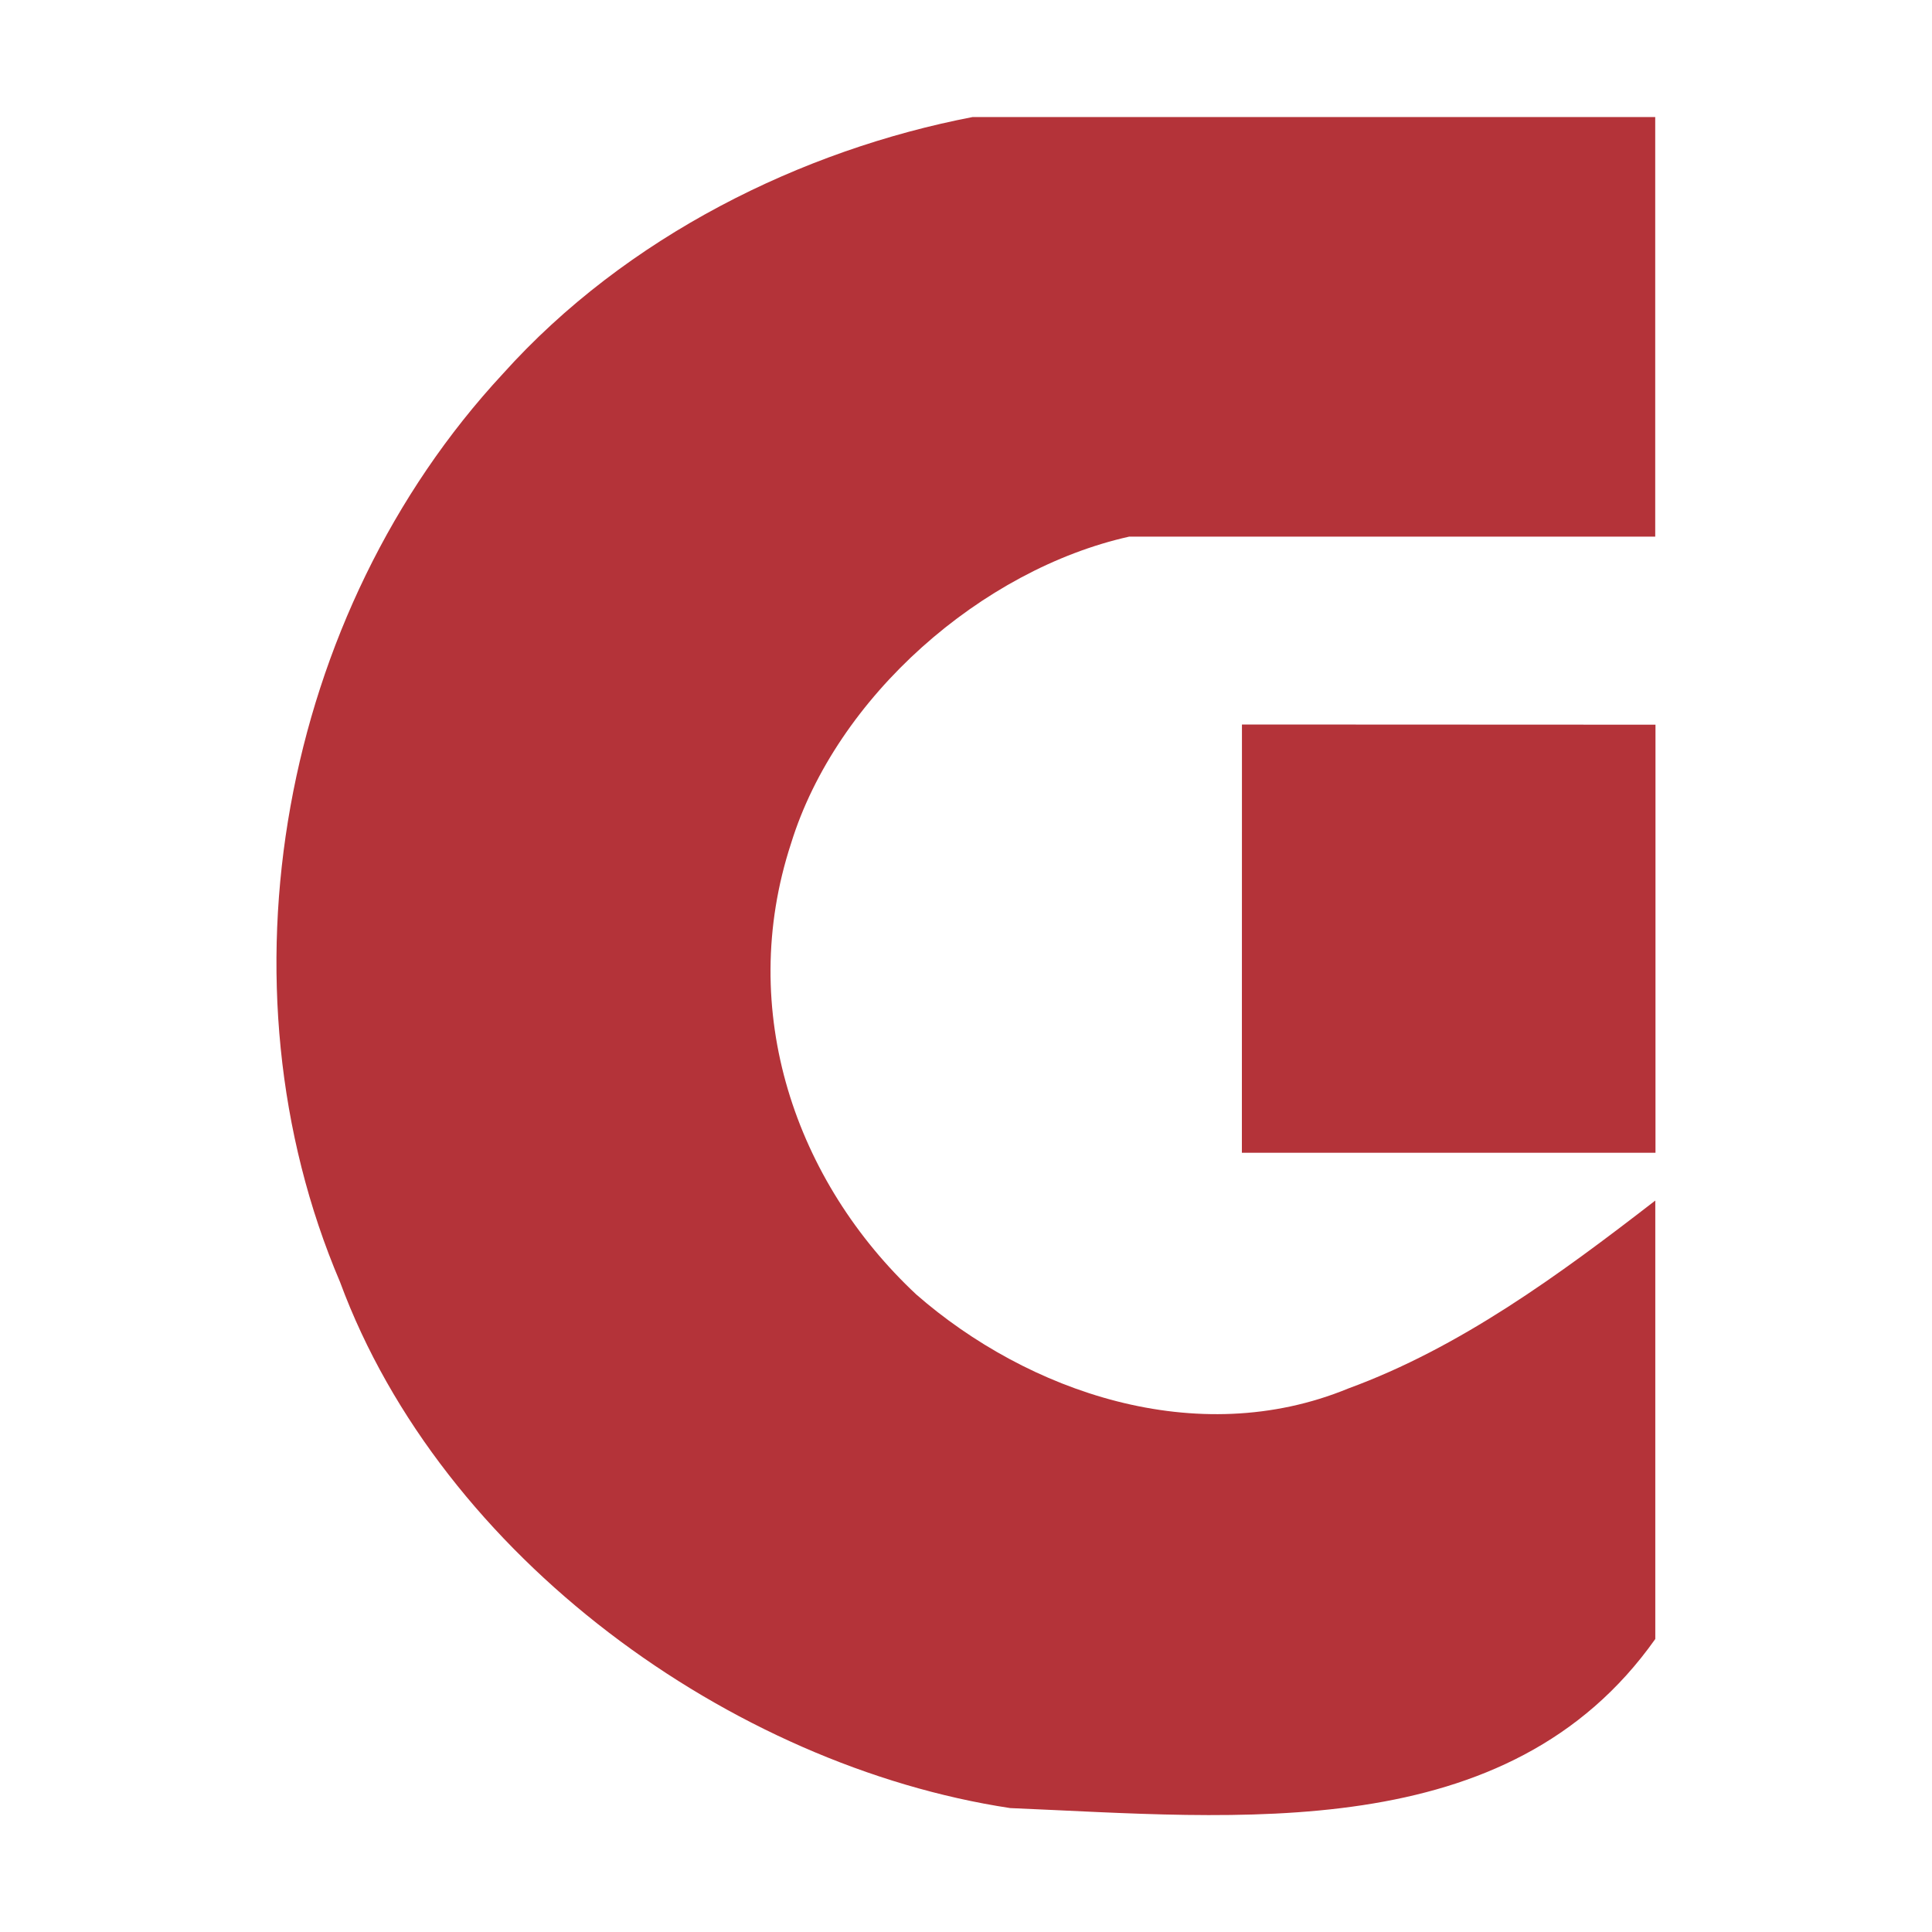
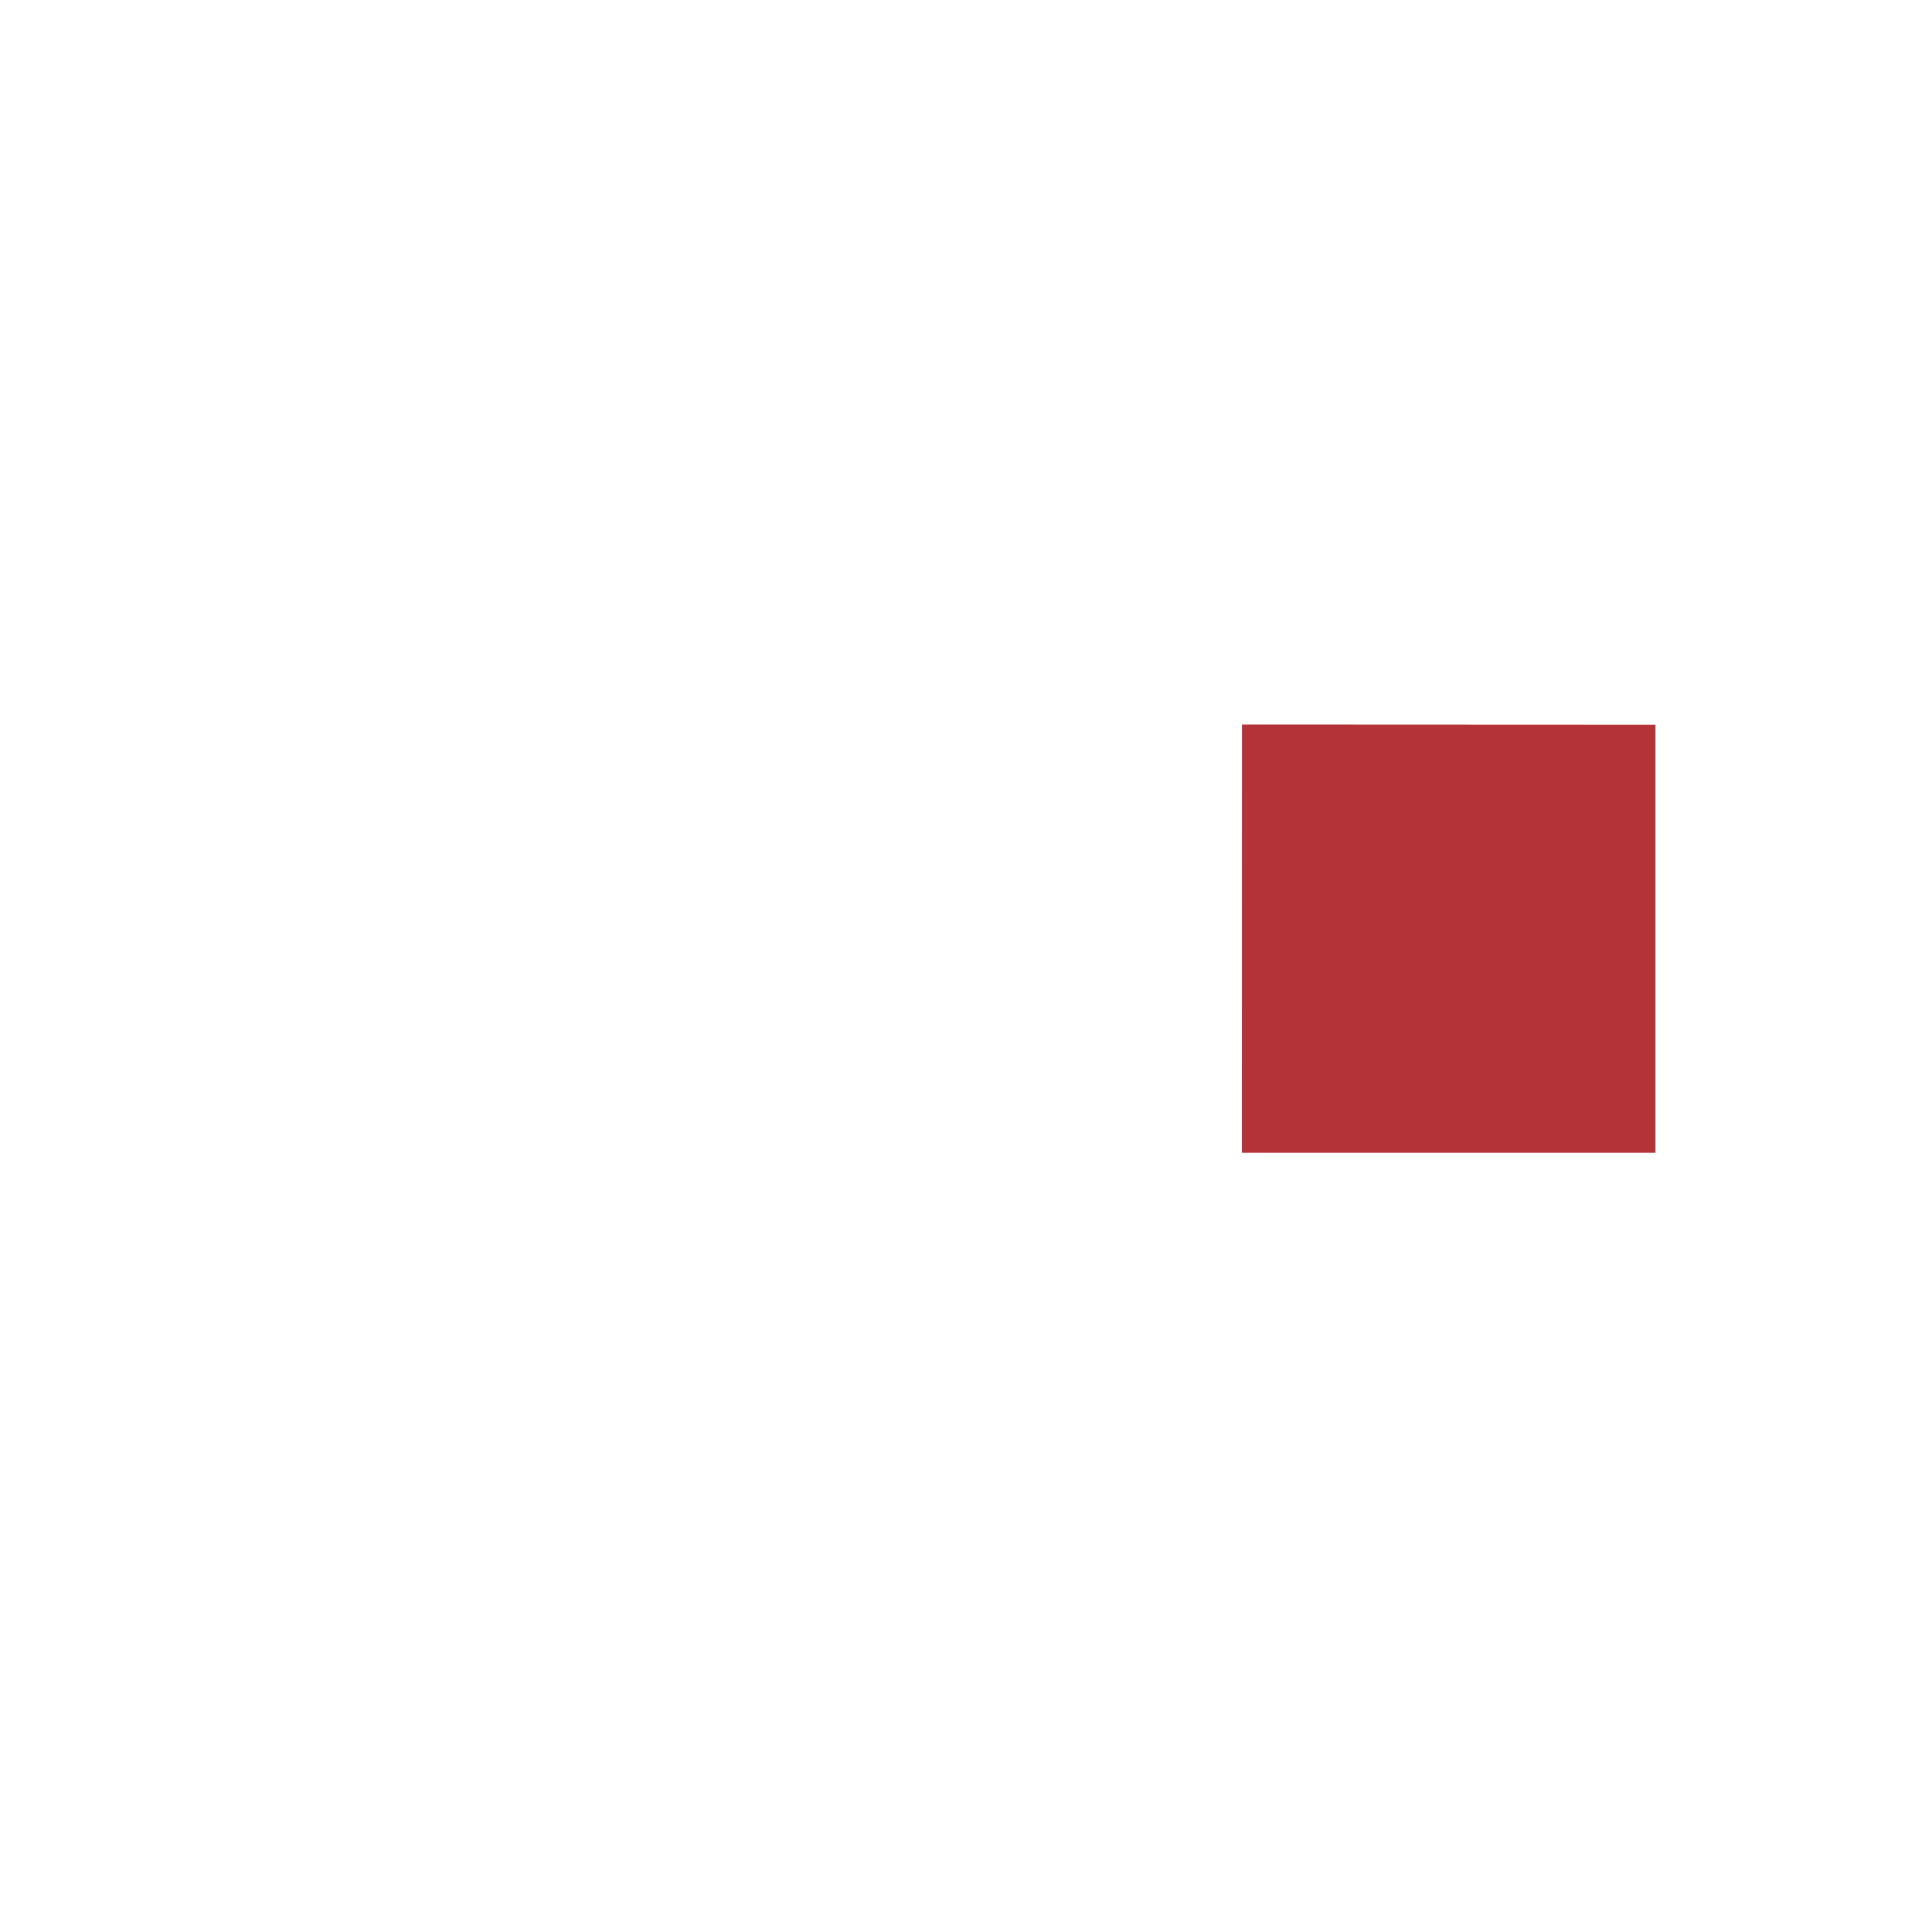
<svg xmlns="http://www.w3.org/2000/svg" id="_图层_1" data-name="图层 1" viewBox="0 0 512 512">
  <defs>
    <style>      .cls-1 {        fill: #b43339;      }    </style>
  </defs>
-   <path class="cls-1" d="m438.68,142.21h-139.42c-39,8.71-77.59,42.33-89.63,81.33-14.52,44.4,1.24,89.63,33.19,119.51,29.46,25.73,74.28,41.49,114.52,24.9,29.46-10.79,55.61-29.88,81.33-49.79v116.19c-39,55.19-110.79,47.3-170.96,44.81-73.86-11.2-150.62-66.39-177.6-139.42-33.61-78.84-15.77-177.18,43.15-240.67,32.78-36.51,79.26-59.34,124.48-68.05h180.91v111.21h0Z" />
  <polygon class="cls-1" points="438.72 305.49 329.11 305.49 329.13 192 438.72 192.05 438.72 305.49 438.72 305.49" />
</svg>